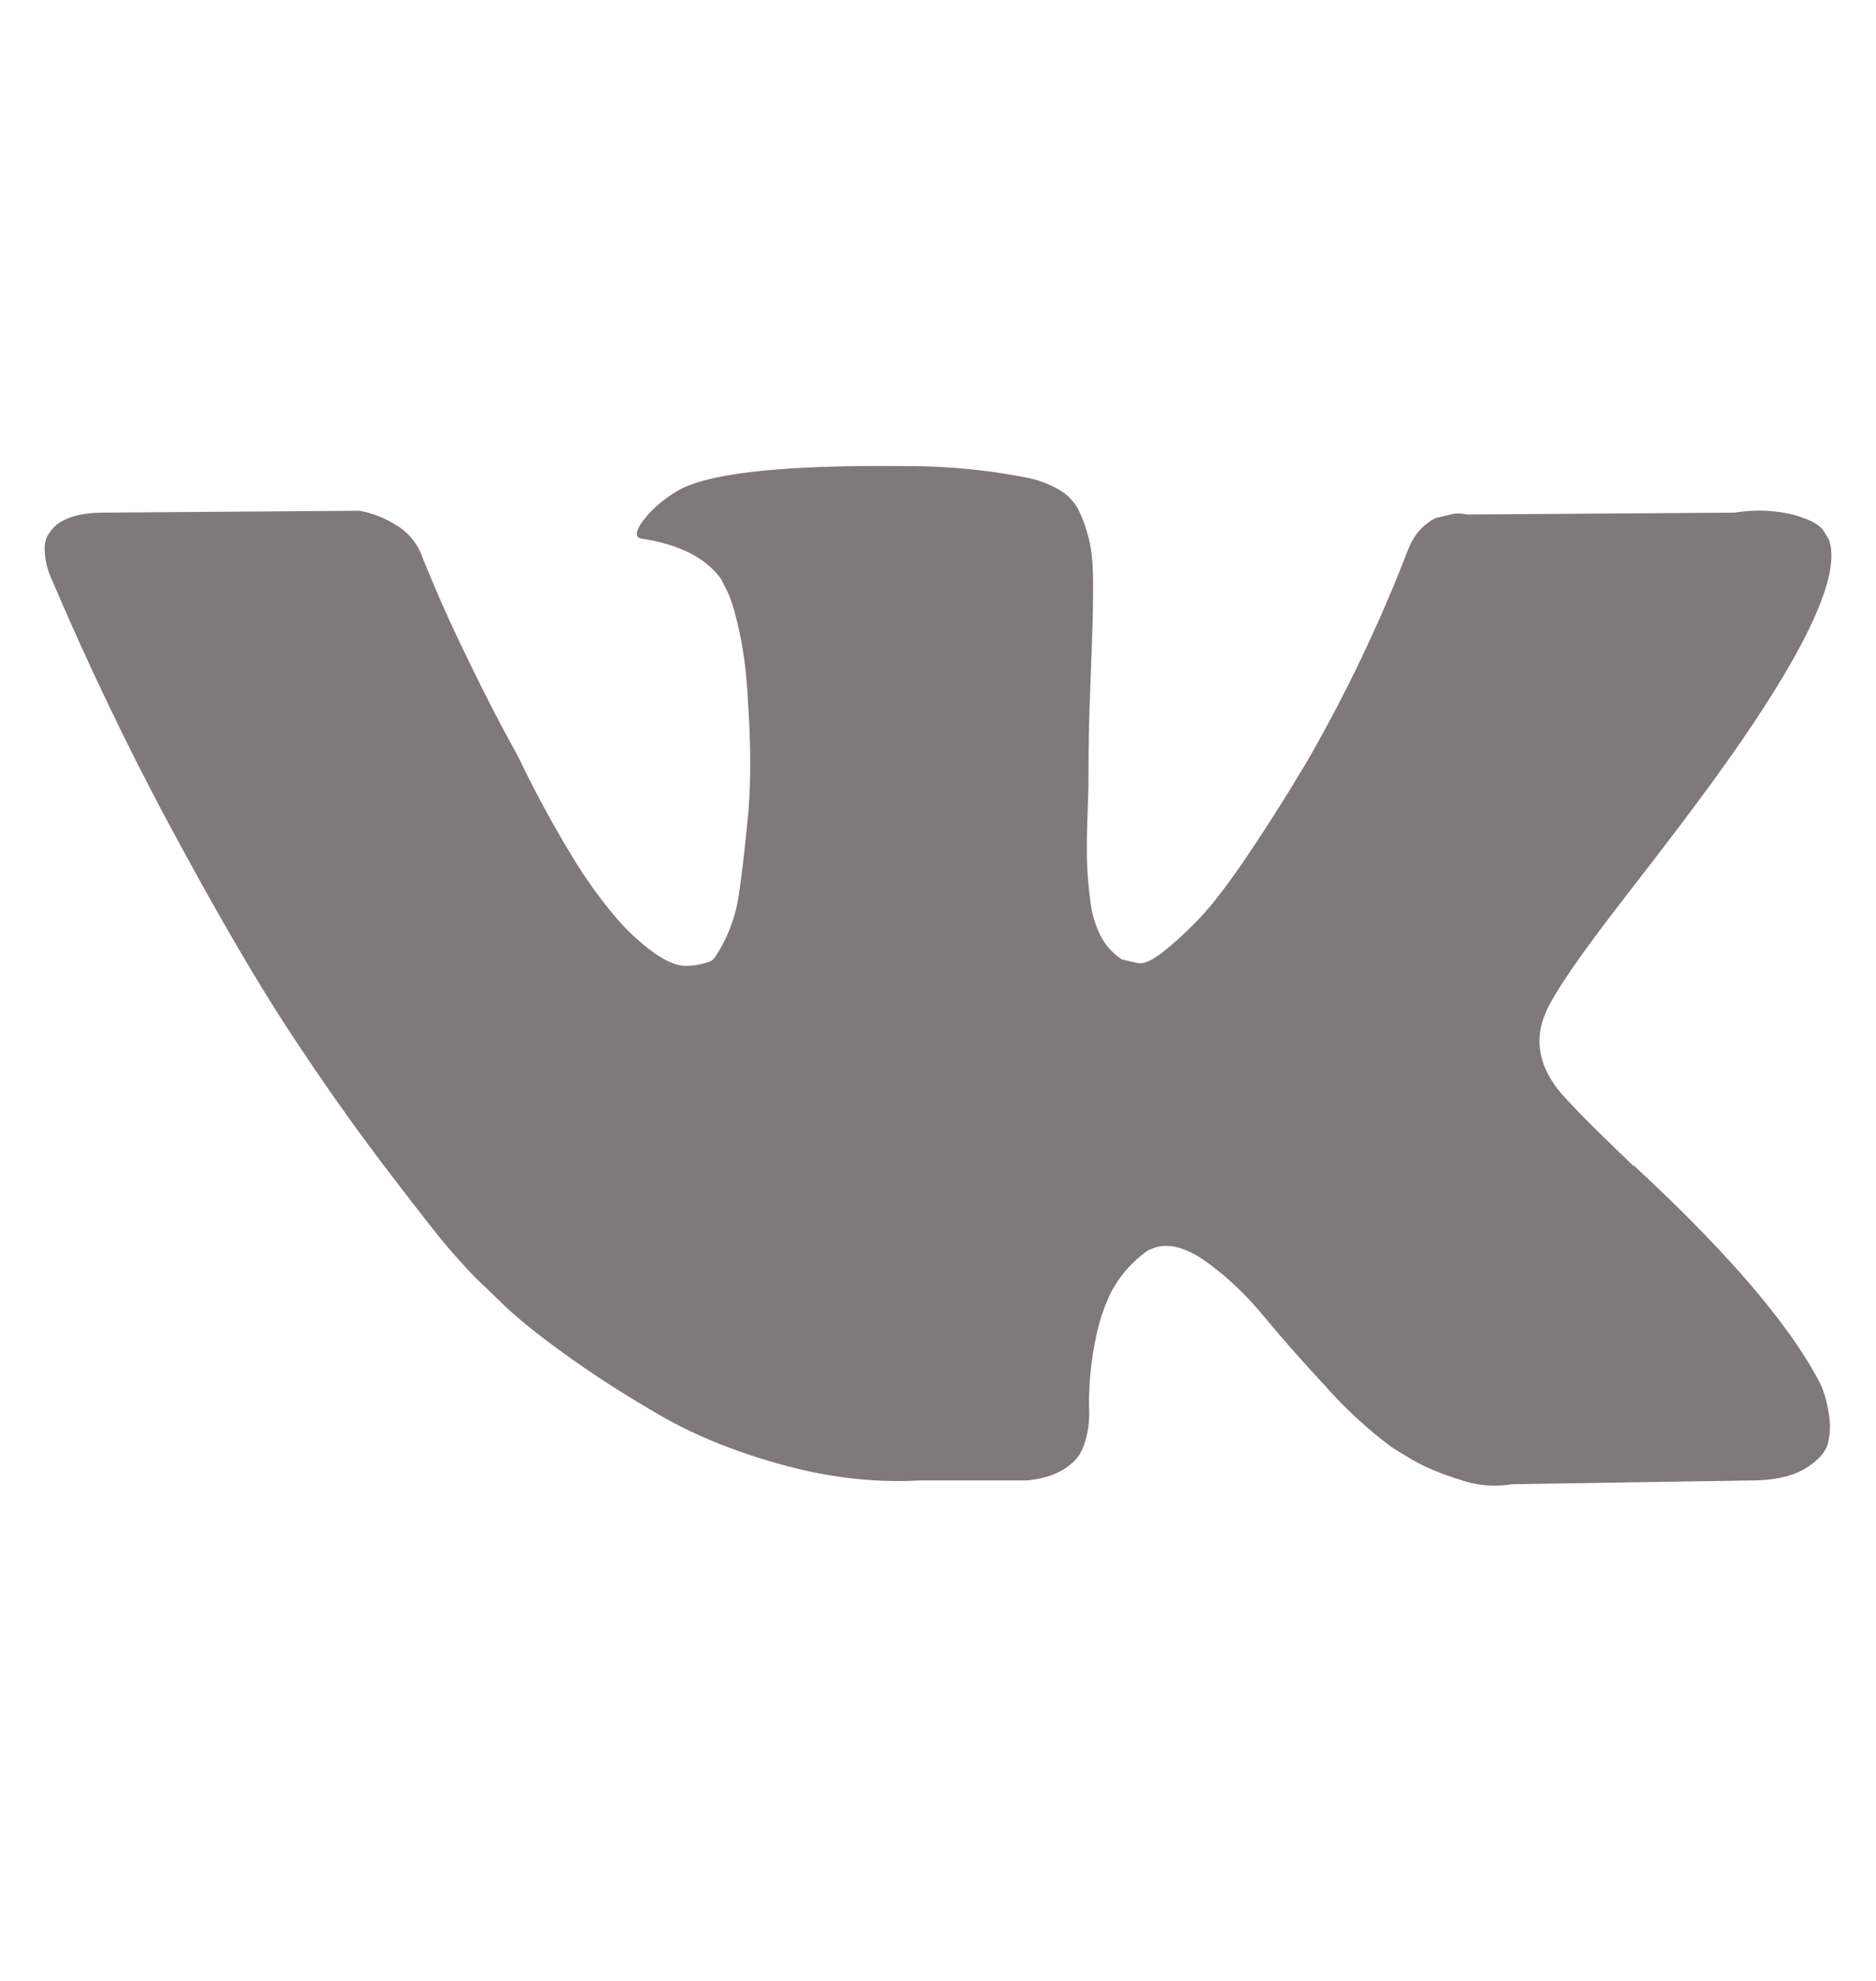
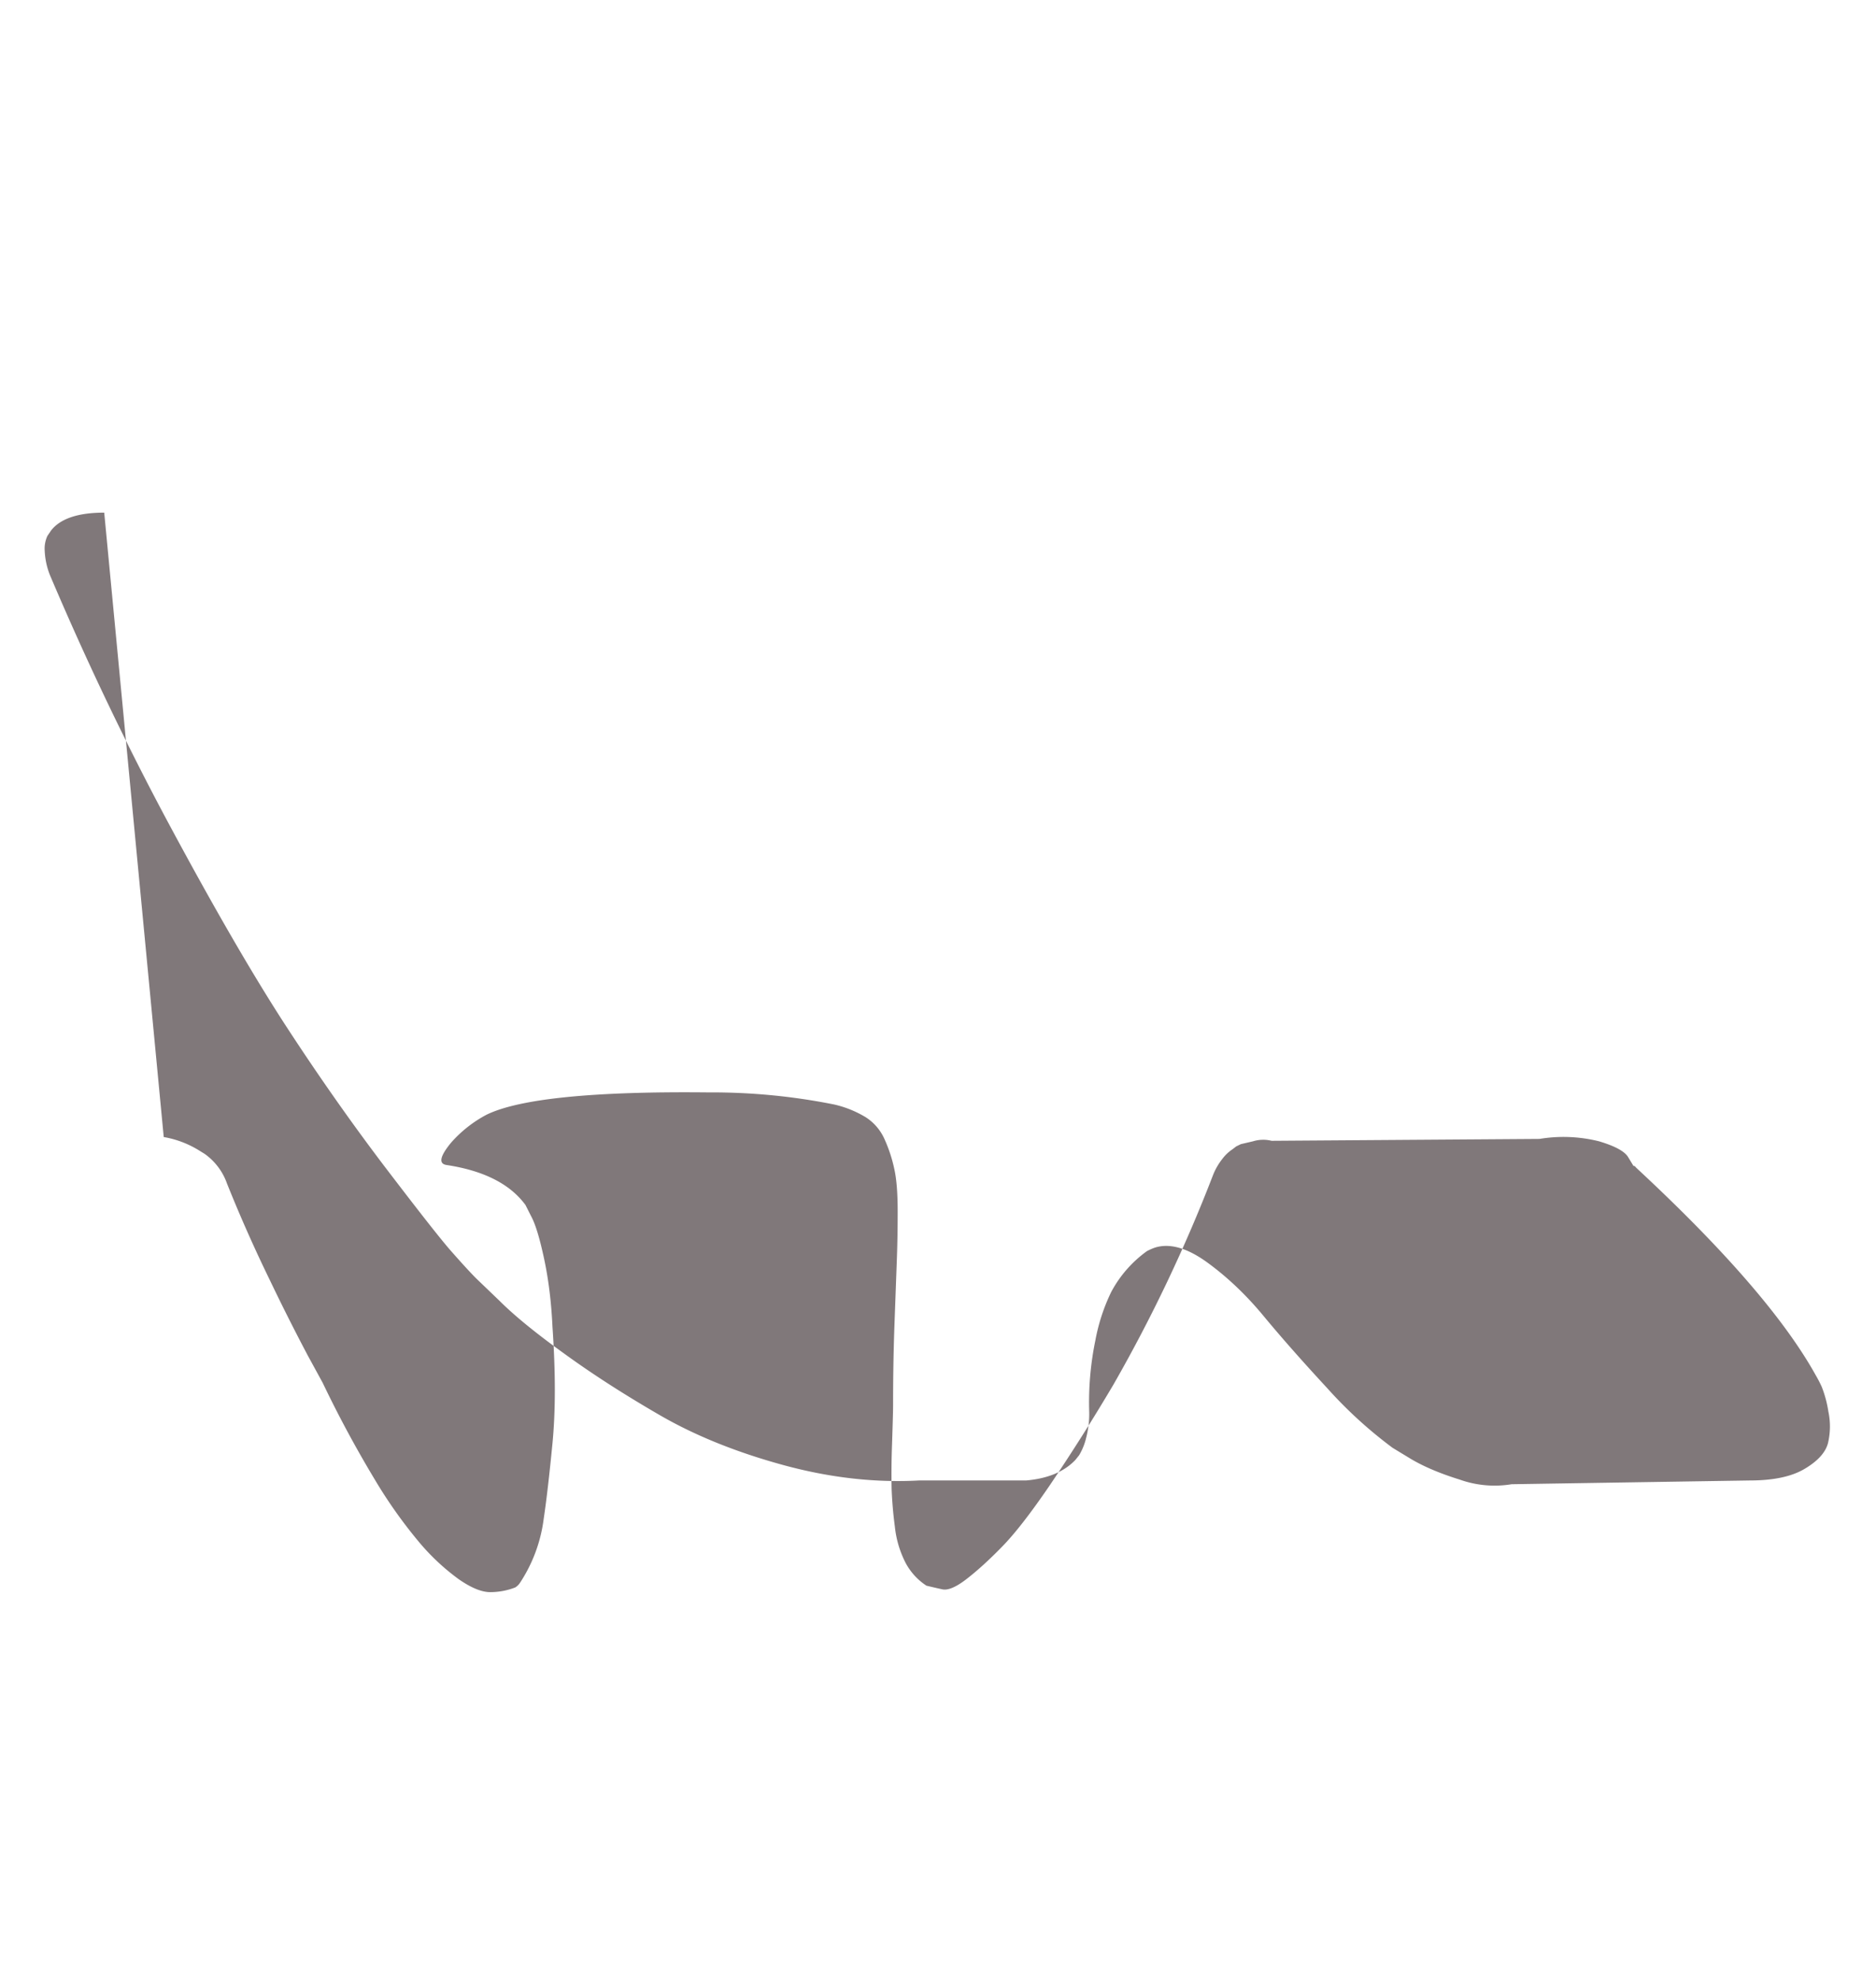
<svg xmlns="http://www.w3.org/2000/svg" width="18" height="19" fill="none">
-   <path d="M17.48 13.303a1.192 1.192 0 00-.058-.112c-.297-.535-.865-1.193-1.704-1.973l-.018-.017-.009-.01-.009-.008h-.009c-.38-.363-.622-.607-.723-.732-.185-.238-.226-.479-.125-.723.071-.185.34-.574.803-1.17.244-.315.438-.567.58-.758 1.03-1.369 1.476-2.243 1.34-2.624l-.054-.089c-.036-.054-.128-.103-.276-.147a1.405 1.405 0 00-.572-.023l-2.57.018a.334.334 0 00-.179.005l-.116.027-.045.022-.035.027a.396.396 0 00-.098.093.612.612 0 00-.09.157 14.61 14.61 0 01-.955 2.008 19 19 0 01-.607.96c-.184.27-.339.47-.464.597-.125.128-.238.23-.339.308-.101.078-.178.11-.232.098a6.539 6.539 0 01-.152-.035.594.594 0 01-.2-.219.98.98 0 01-.103-.348 3.854 3.854 0 01-.031-.362 7.56 7.56 0 01.004-.428c.006-.185.01-.31.01-.375 0-.226.003-.472.012-.736l.023-.63c.006-.154.009-.318.009-.49 0-.173-.01-.308-.032-.407a1.388 1.388 0 00-.093-.285.482.482 0 00-.183-.214 1.03 1.03 0 00-.3-.121 5.94 5.94 0 00-1.204-.116c-1.107-.012-1.818.06-2.133.214a1.202 1.202 0 00-.34.268c-.107.13-.122.202-.044.214.357.054.61.182.758.384l.054.107c.042.077.083.214.125.41.042.197.069.414.08.652.03.435.03.806 0 1.116-.03.31-.058.55-.084.723a1.447 1.447 0 01-.228.616.154.154 0 01-.045.044.669.669 0 01-.24.045c-.084 0-.185-.042-.304-.125a2.141 2.141 0 01-.37-.344 4.593 4.593 0 01-.434-.611 10.98 10.98 0 01-.5-.928l-.142-.26a20.08 20.08 0 01-.366-.727 14.026 14.026 0 01-.41-.924.588.588 0 00-.215-.285l-.044-.027a.948.948 0 00-.348-.134L1 4.917c-.25 0-.42.057-.509.17l-.036.053a.289.289 0 00-.026.143.71.71 0 00.053.24c.357.84.745 1.65 1.165 2.429.42.78.784 1.407 1.093 1.883.31.476.625.925.946 1.348.322.422.534.693.638.812.105.119.186.208.246.268l.223.214c.143.143.353.314.63.513.276.2.583.396.919.59.336.193.727.35 1.173.472.447.122.881.171 1.304.148h1.026c.208-.018.366-.084.473-.197l.036-.045a.59.59 0 00.067-.165.906.906 0 00.03-.245 2.942 2.942 0 01.059-.692 1.82 1.82 0 01.152-.464 1.144 1.144 0 01.343-.392.595.595 0 01.072-.032c.142-.047.31-.001.504.139.193.14.375.312.545.518.17.205.373.435.61.691a4.2 4.2 0 00.626.571l.178.108c.12.071.274.137.464.196a1 1 0 00.5.045l2.285-.036c.226 0 .402-.037.527-.112.125-.074.199-.156.223-.245a.691.691 0 00.004-.304 1.12 1.12 0 00-.063-.236z" fill="#80787A" />
+   <path d="M17.48 13.303a1.192 1.192 0 00-.058-.112c-.297-.535-.865-1.193-1.704-1.973l-.018-.017-.009-.01-.009-.008h-.009l-.054-.089c-.036-.054-.128-.103-.276-.147a1.405 1.405 0 00-.572-.023l-2.57.018a.334.334 0 00-.179.005l-.116.027-.045.022-.035.027a.396.396 0 00-.098.093.612.612 0 00-.09.157 14.61 14.61 0 01-.955 2.008 19 19 0 01-.607.96c-.184.27-.339.47-.464.597-.125.128-.238.23-.339.308-.101.078-.178.11-.232.098a6.539 6.539 0 01-.152-.035.594.594 0 01-.2-.219.98.98 0 01-.103-.348 3.854 3.854 0 01-.031-.362 7.56 7.56 0 01.004-.428c.006-.185.01-.31.01-.375 0-.226.003-.472.012-.736l.023-.63c.006-.154.009-.318.009-.49 0-.173-.01-.308-.032-.407a1.388 1.388 0 00-.093-.285.482.482 0 00-.183-.214 1.03 1.03 0 00-.3-.121 5.94 5.94 0 00-1.204-.116c-1.107-.012-1.818.06-2.133.214a1.202 1.202 0 00-.34.268c-.107.13-.122.202-.044.214.357.054.61.182.758.384l.054.107c.042.077.083.214.125.41.042.197.069.414.08.652.03.435.03.806 0 1.116-.03.31-.058.55-.084.723a1.447 1.447 0 01-.228.616.154.154 0 01-.045.044.669.669 0 01-.24.045c-.084 0-.185-.042-.304-.125a2.141 2.141 0 01-.37-.344 4.593 4.593 0 01-.434-.611 10.98 10.98 0 01-.5-.928l-.142-.26a20.08 20.08 0 01-.366-.727 14.026 14.026 0 01-.41-.924.588.588 0 00-.215-.285l-.044-.027a.948.948 0 00-.348-.134L1 4.917c-.25 0-.42.057-.509.17l-.036.053a.289.289 0 00-.026.143.71.71 0 00.053.24c.357.84.745 1.65 1.165 2.429.42.78.784 1.407 1.093 1.883.31.476.625.925.946 1.348.322.422.534.693.638.812.105.119.186.208.246.268l.223.214c.143.143.353.314.63.513.276.2.583.396.919.59.336.193.727.35 1.173.472.447.122.881.171 1.304.148h1.026c.208-.018.366-.084.473-.197l.036-.045a.59.59 0 00.067-.165.906.906 0 00.03-.245 2.942 2.942 0 01.059-.692 1.82 1.82 0 01.152-.464 1.144 1.144 0 01.343-.392.595.595 0 01.072-.032c.142-.047.31-.001.504.139.193.14.375.312.545.518.17.205.373.435.61.691a4.2 4.2 0 00.626.571l.178.108c.12.071.274.137.464.196a1 1 0 00.5.045l2.285-.036c.226 0 .402-.037.527-.112.125-.074.199-.156.223-.245a.691.691 0 00.004-.304 1.12 1.12 0 00-.063-.236z" fill="#80787A" />
</svg>